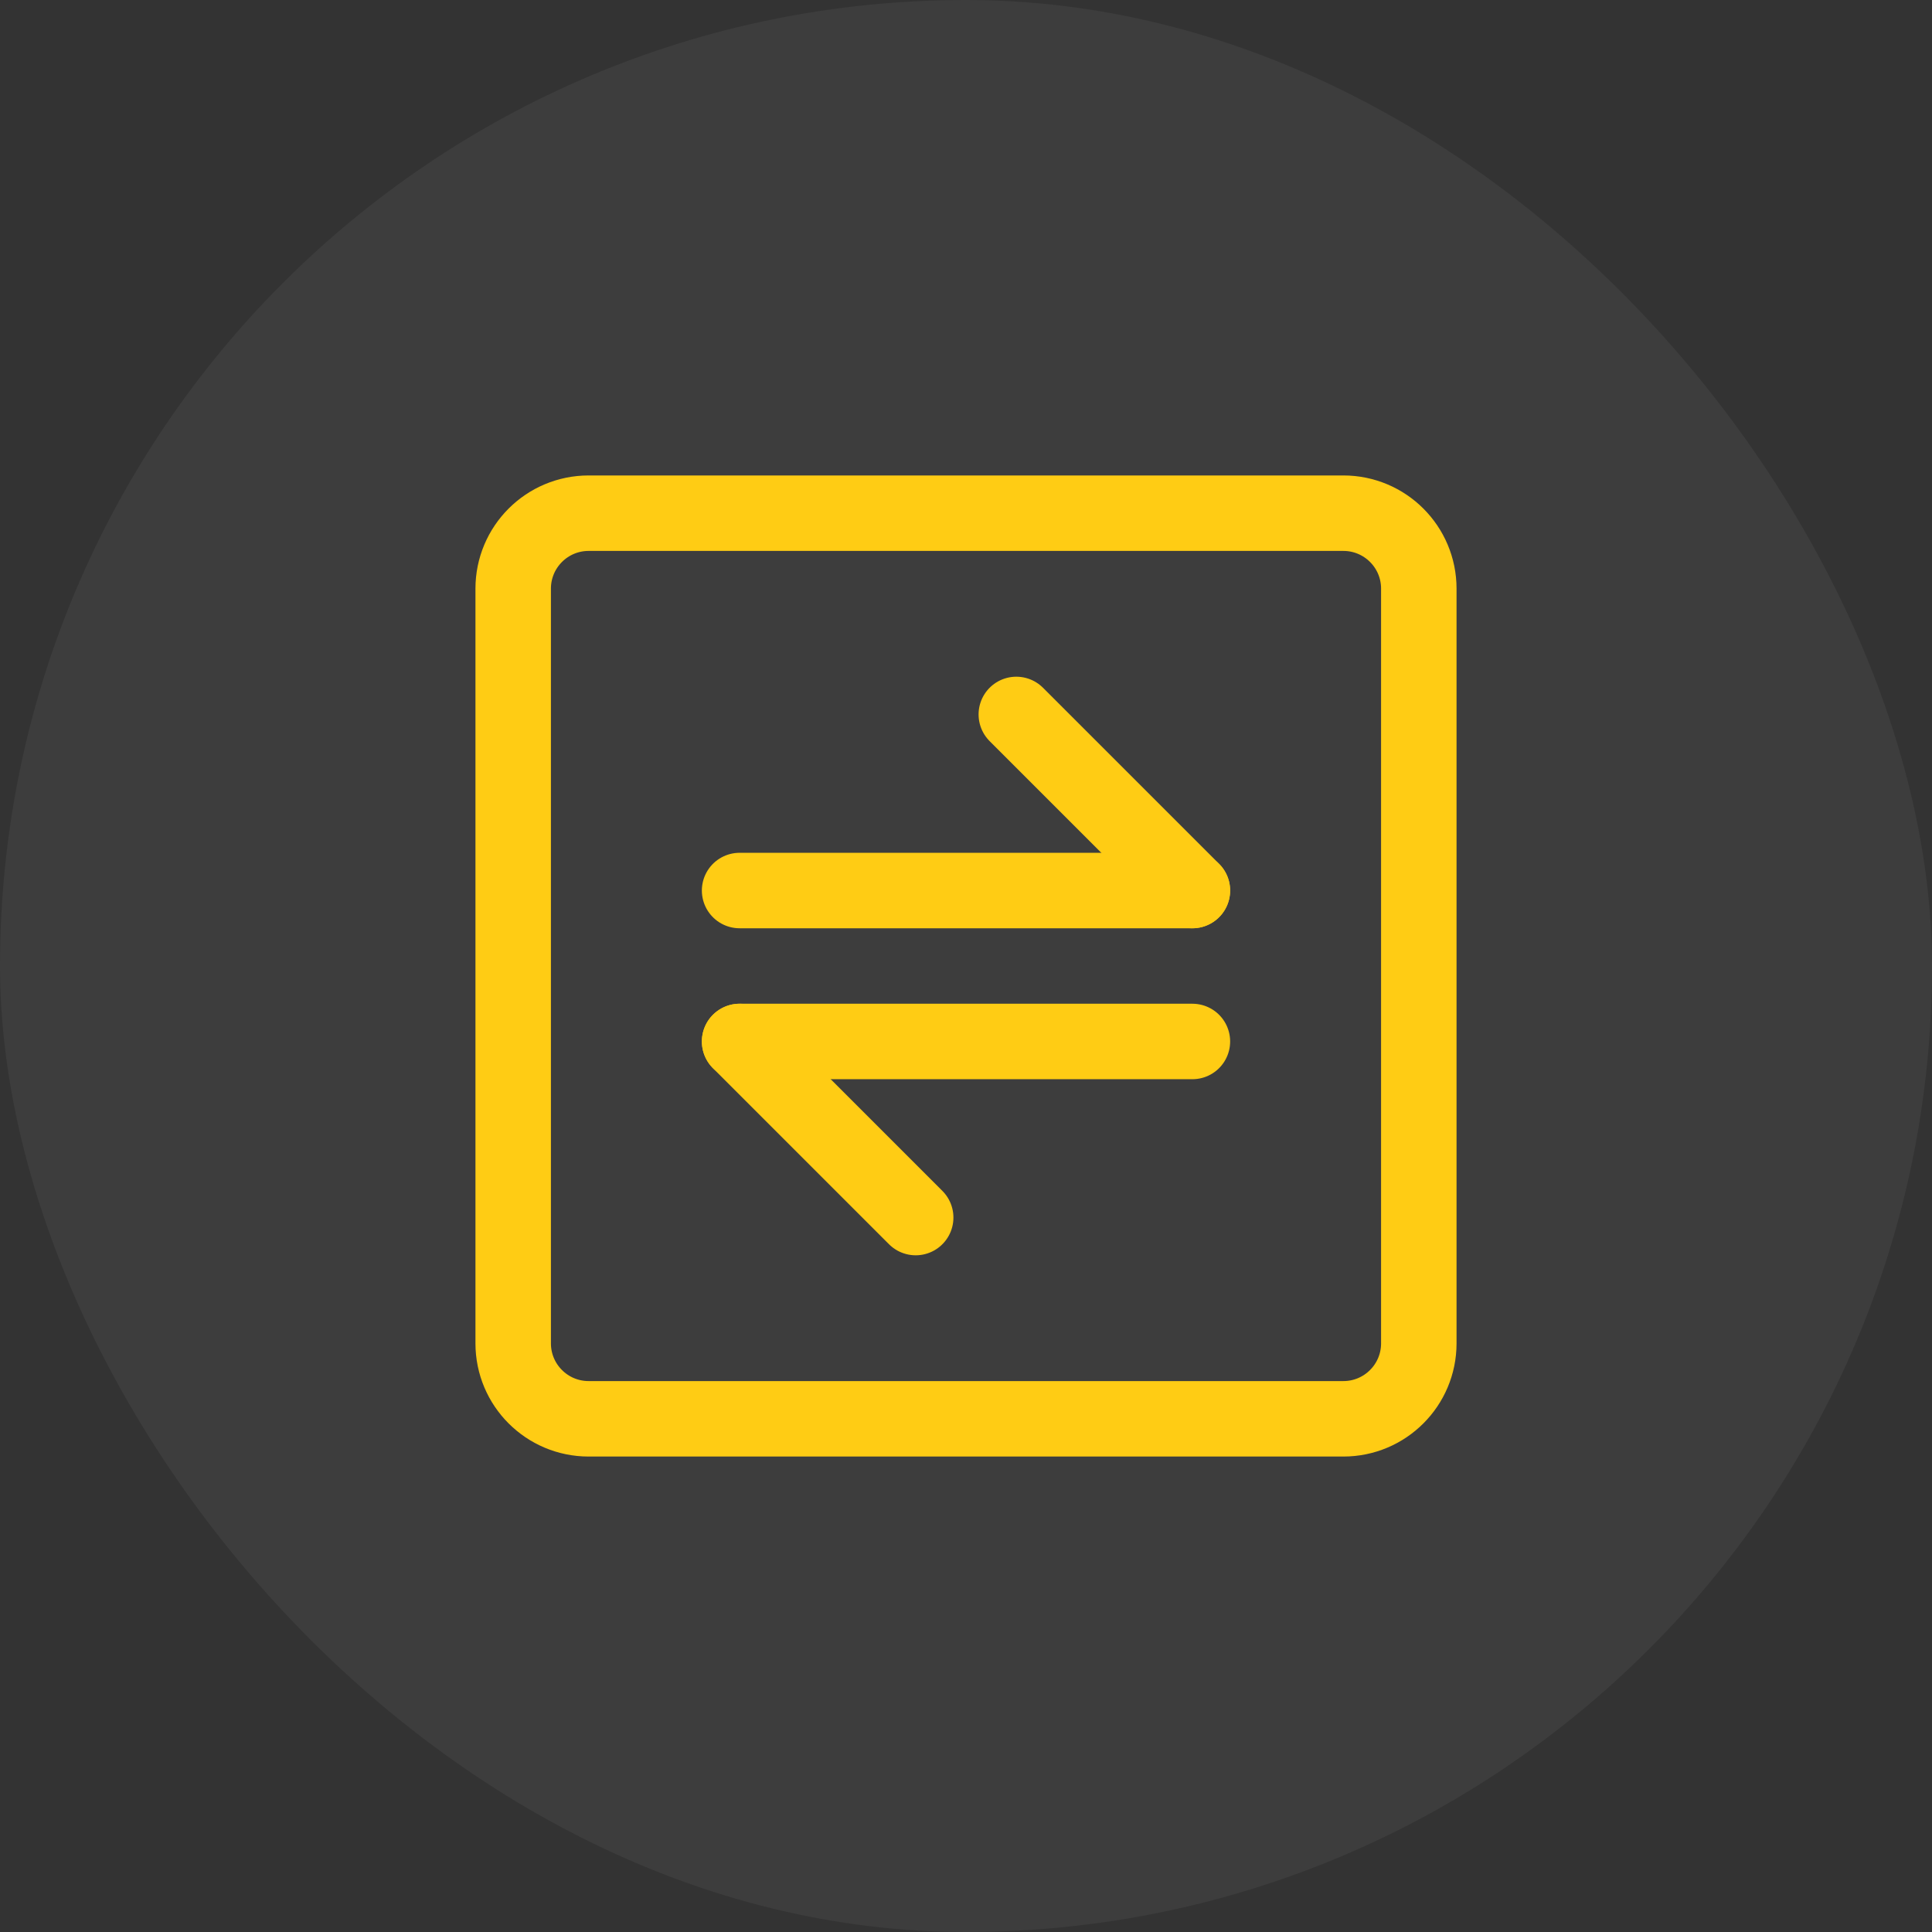
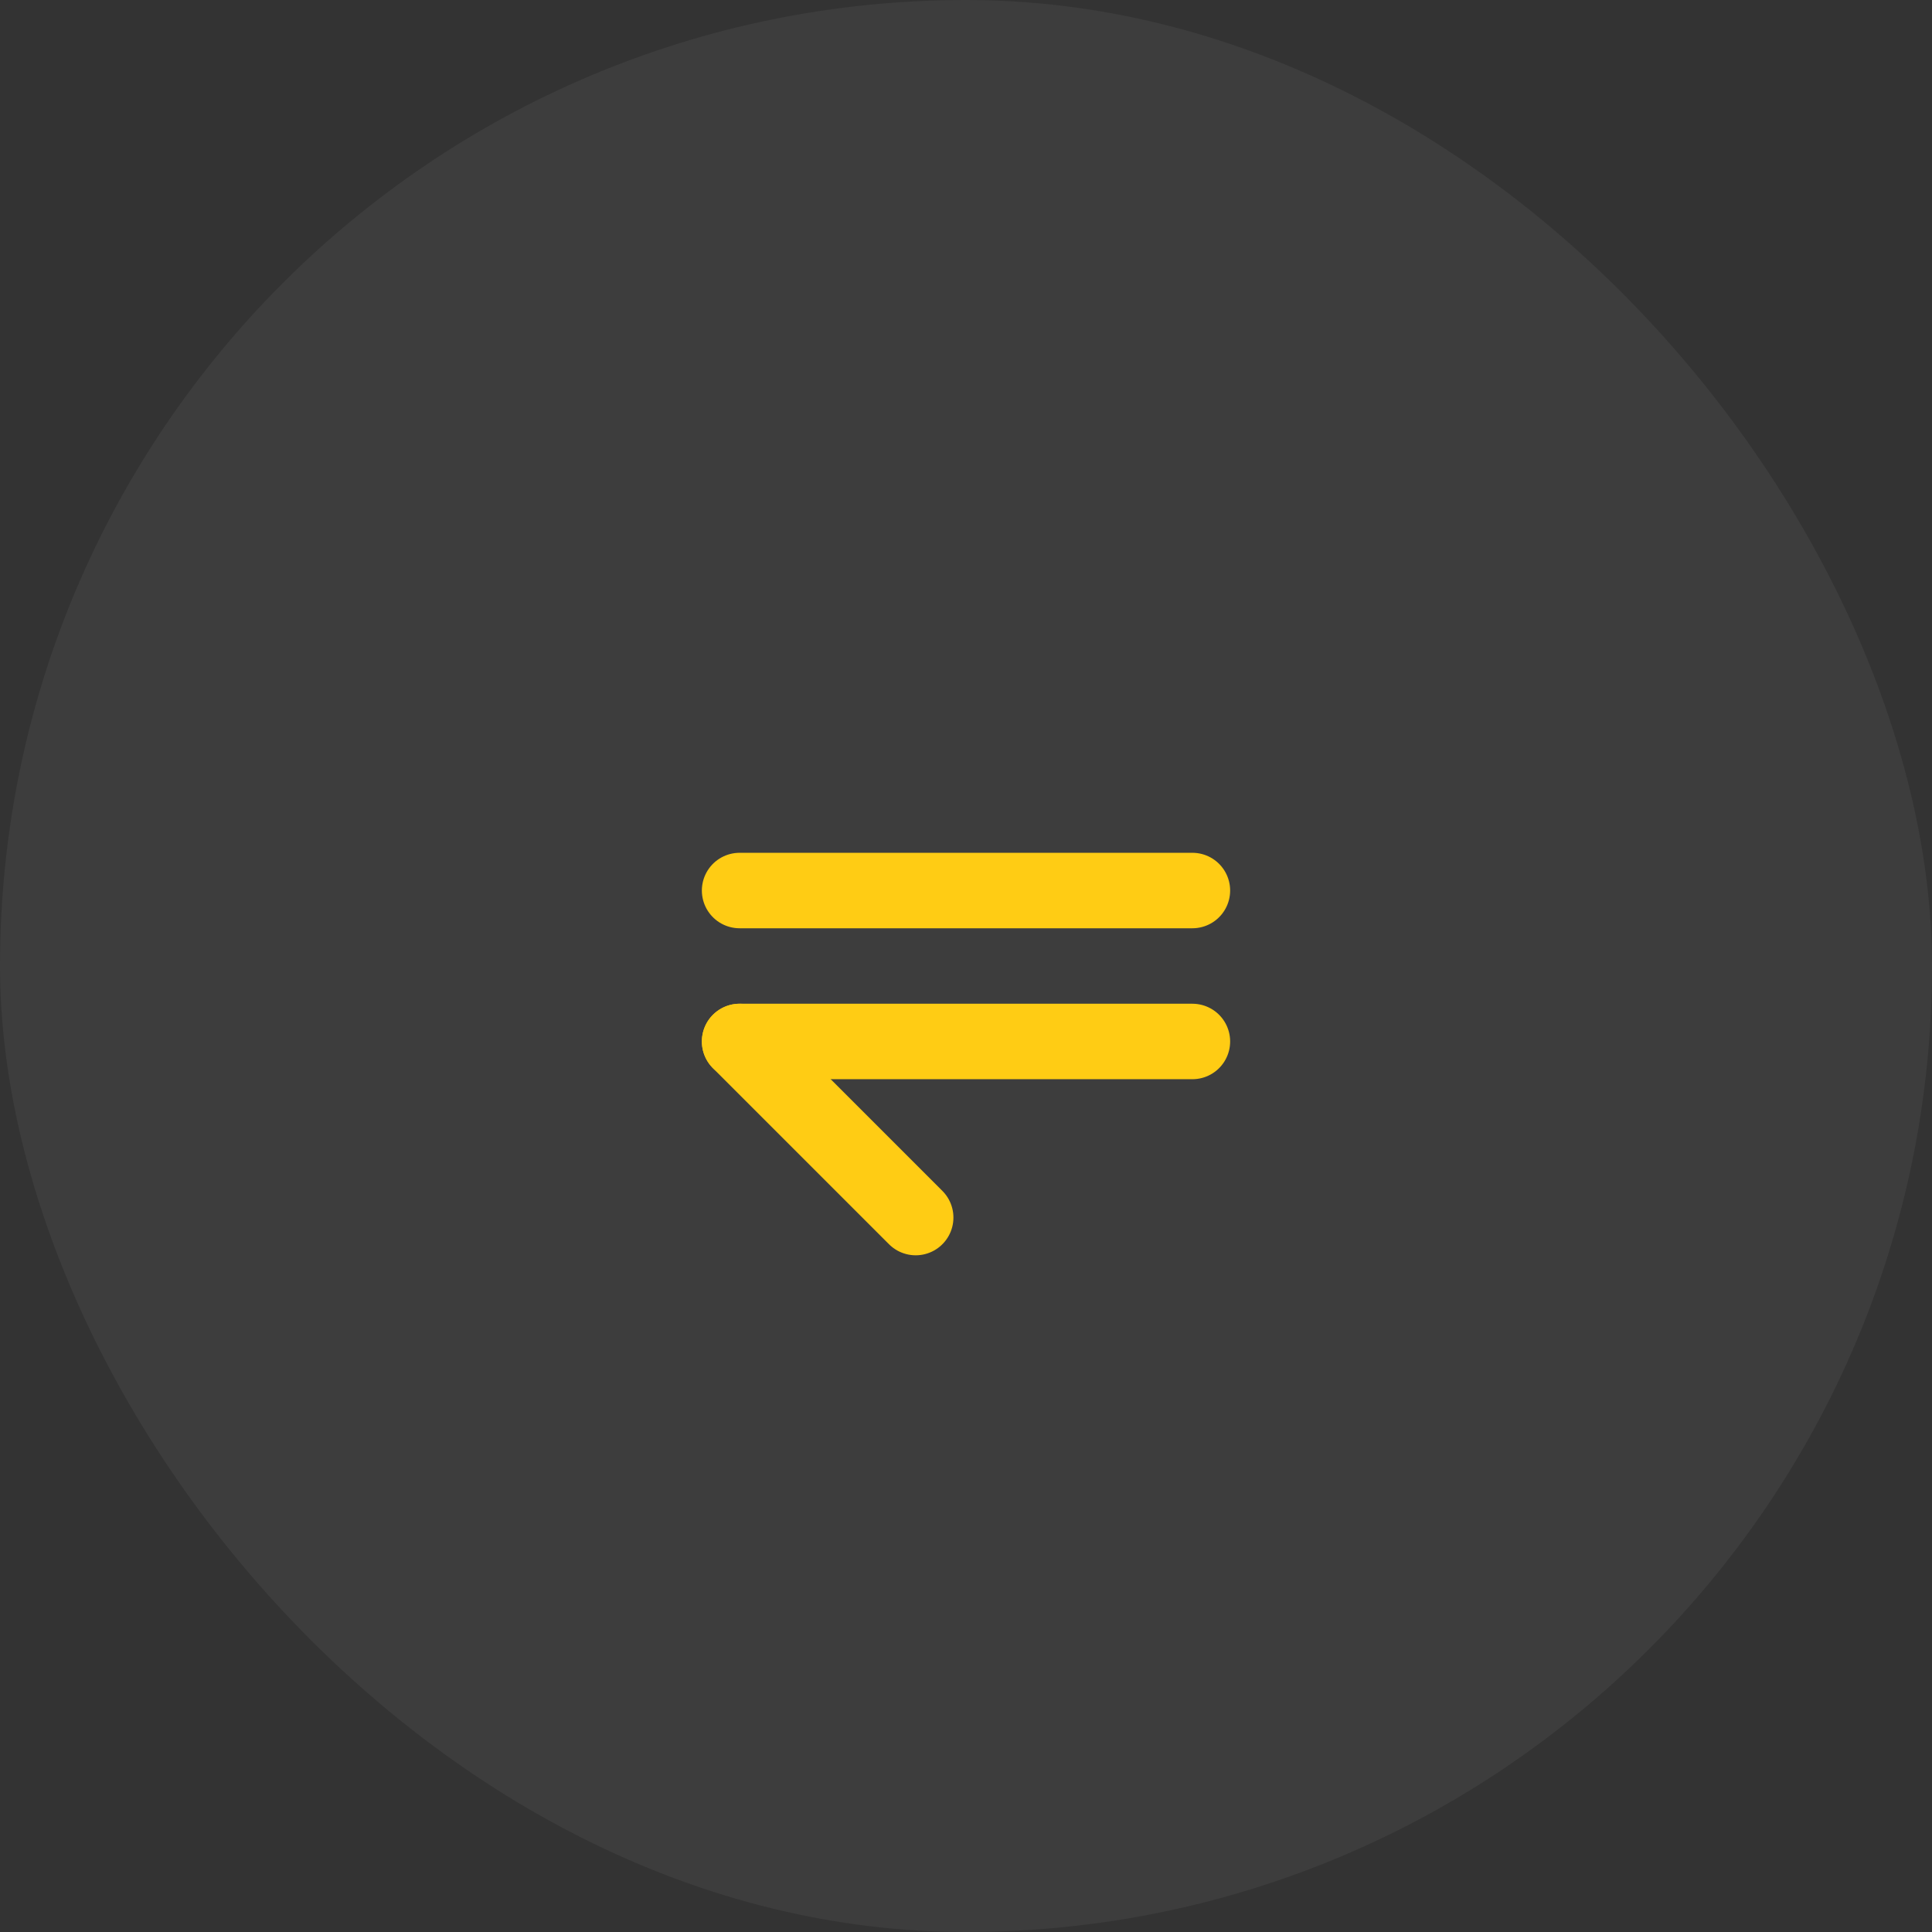
<svg xmlns="http://www.w3.org/2000/svg" width="48" height="48" viewBox="0 0 48 48" fill="none">
  <rect x="0" y="0" width="48" height="48" fill="#333333" stroke="none" />
  <g id="Frame">
    <rect width="48" height="48" rx="24" fill="white" fill-opacity="0.05" />
-     <path id="Vector" d="M33.375 12.75H14.625C13.589 12.75 12.75 13.589 12.75 14.625V33.375C12.75 34.411 13.589 35.25 14.625 35.25H33.375C34.411 35.25 35.25 34.411 35.25 33.375V14.625C35.25 13.589 34.411 12.75 33.375 12.75Z" stroke="#FFCC14" stroke-width="1.875" stroke-linecap="round" stroke-linejoin="round" />
    <path id="Vector_2" d="M18.375 22.125H29.625" stroke="#FFCC14" stroke-width="1.875" stroke-linecap="round" stroke-linejoin="round" />
    <path id="Vector_3" d="M18.375 25.875H29.625" stroke="#FFCC14" stroke-width="1.875" stroke-linecap="round" stroke-linejoin="round" />
-     <path id="Vector_4" d="M29.625 22.125L25.25 17.75" stroke="#FFCC14" stroke-width="1.875" stroke-linecap="round" stroke-linejoin="round" />
    <path id="Vector_5" d="M22.75 30.25L18.375 25.875" stroke="#FFCC14" stroke-width="1.875" stroke-linecap="round" stroke-linejoin="round" />
  </g>
</svg>